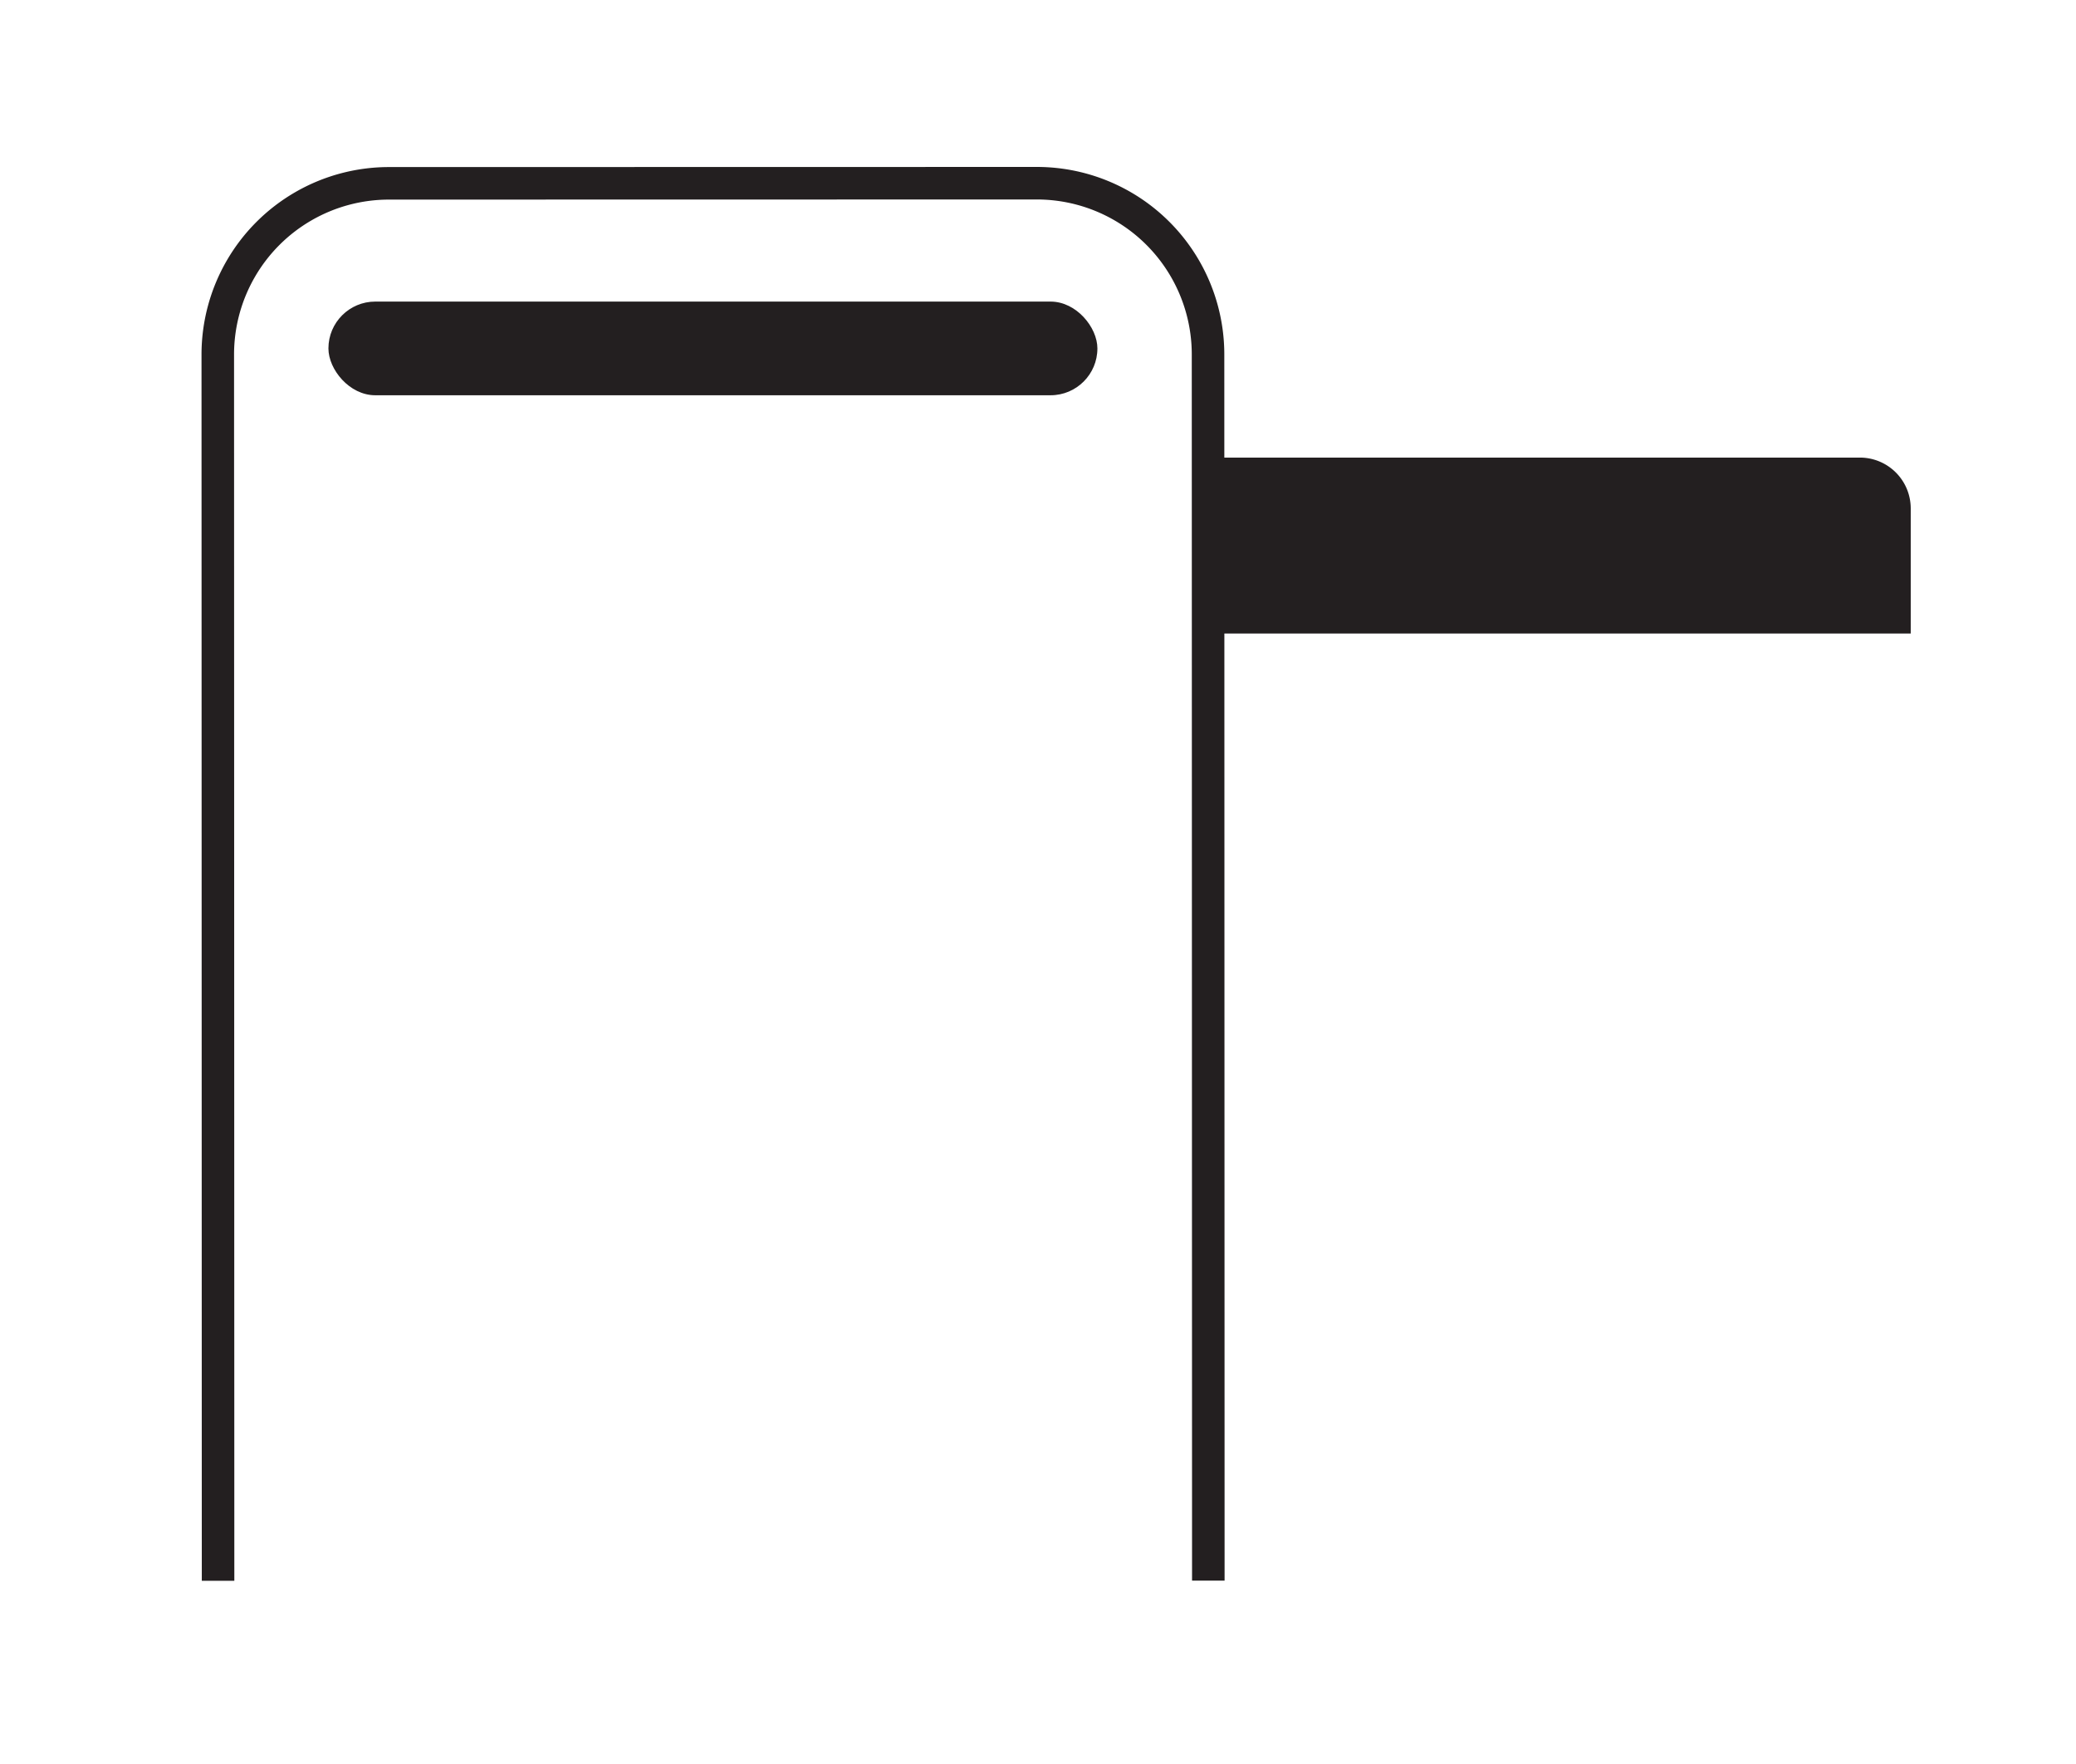
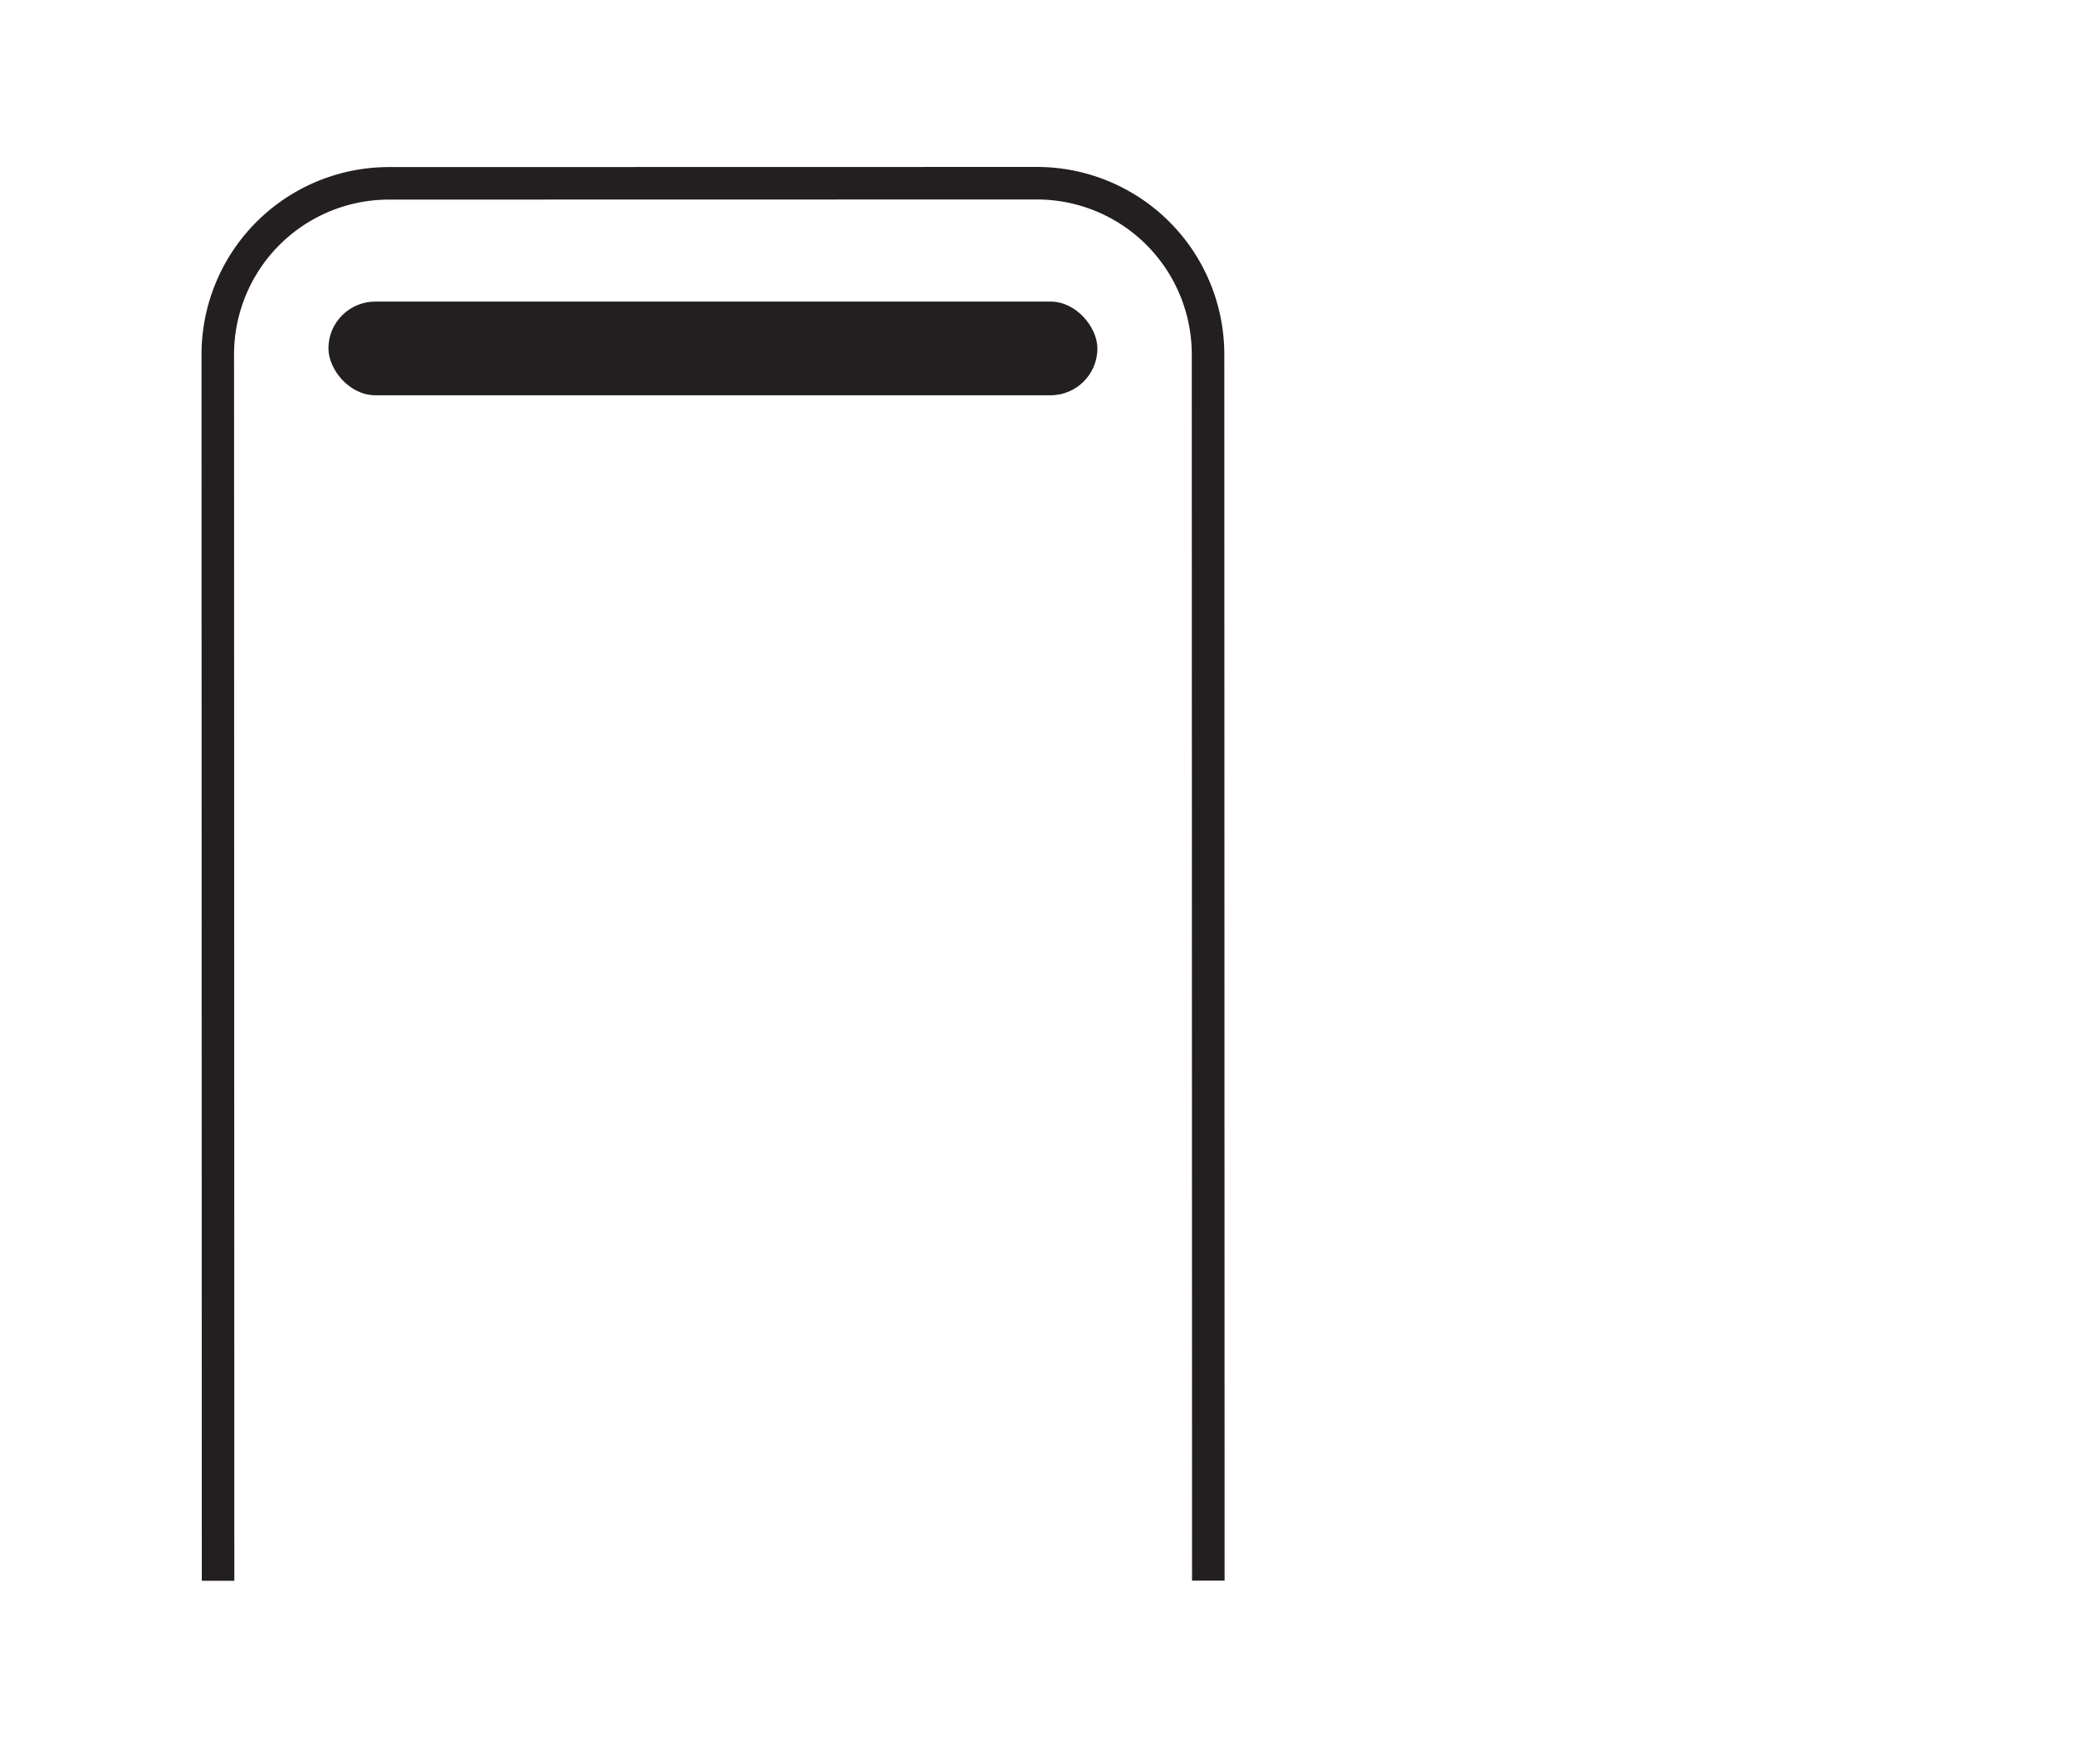
<svg xmlns="http://www.w3.org/2000/svg" width="117.534" height="99.857" viewBox="0 0 117.534 99.857">
  <path d="M12.346,89.486,12.33,20.072a9.692,9.692,0,0,1,9.691-9.694L58.7,10.371a9.692,9.692,0,0,1,9.694,9.69l.016,69.414" fill="none" stroke="#231f20" stroke-miterlimit="10" stroke-width="1.842" />
  <rect x="18.594" y="17.072" width="43.536" height="5.303" rx="2.651" fill="#231f20" />
-   <path d="M68.408,25.903h36.89a2.879,2.879,0,0,1,2.879,2.879v7.08a0,0,0,0,1,0,0H68.408a0,0,0,0,1,0,0V25.903A0,0,0,0,1,68.408,25.903Z" fill="#231f20" />
</svg>